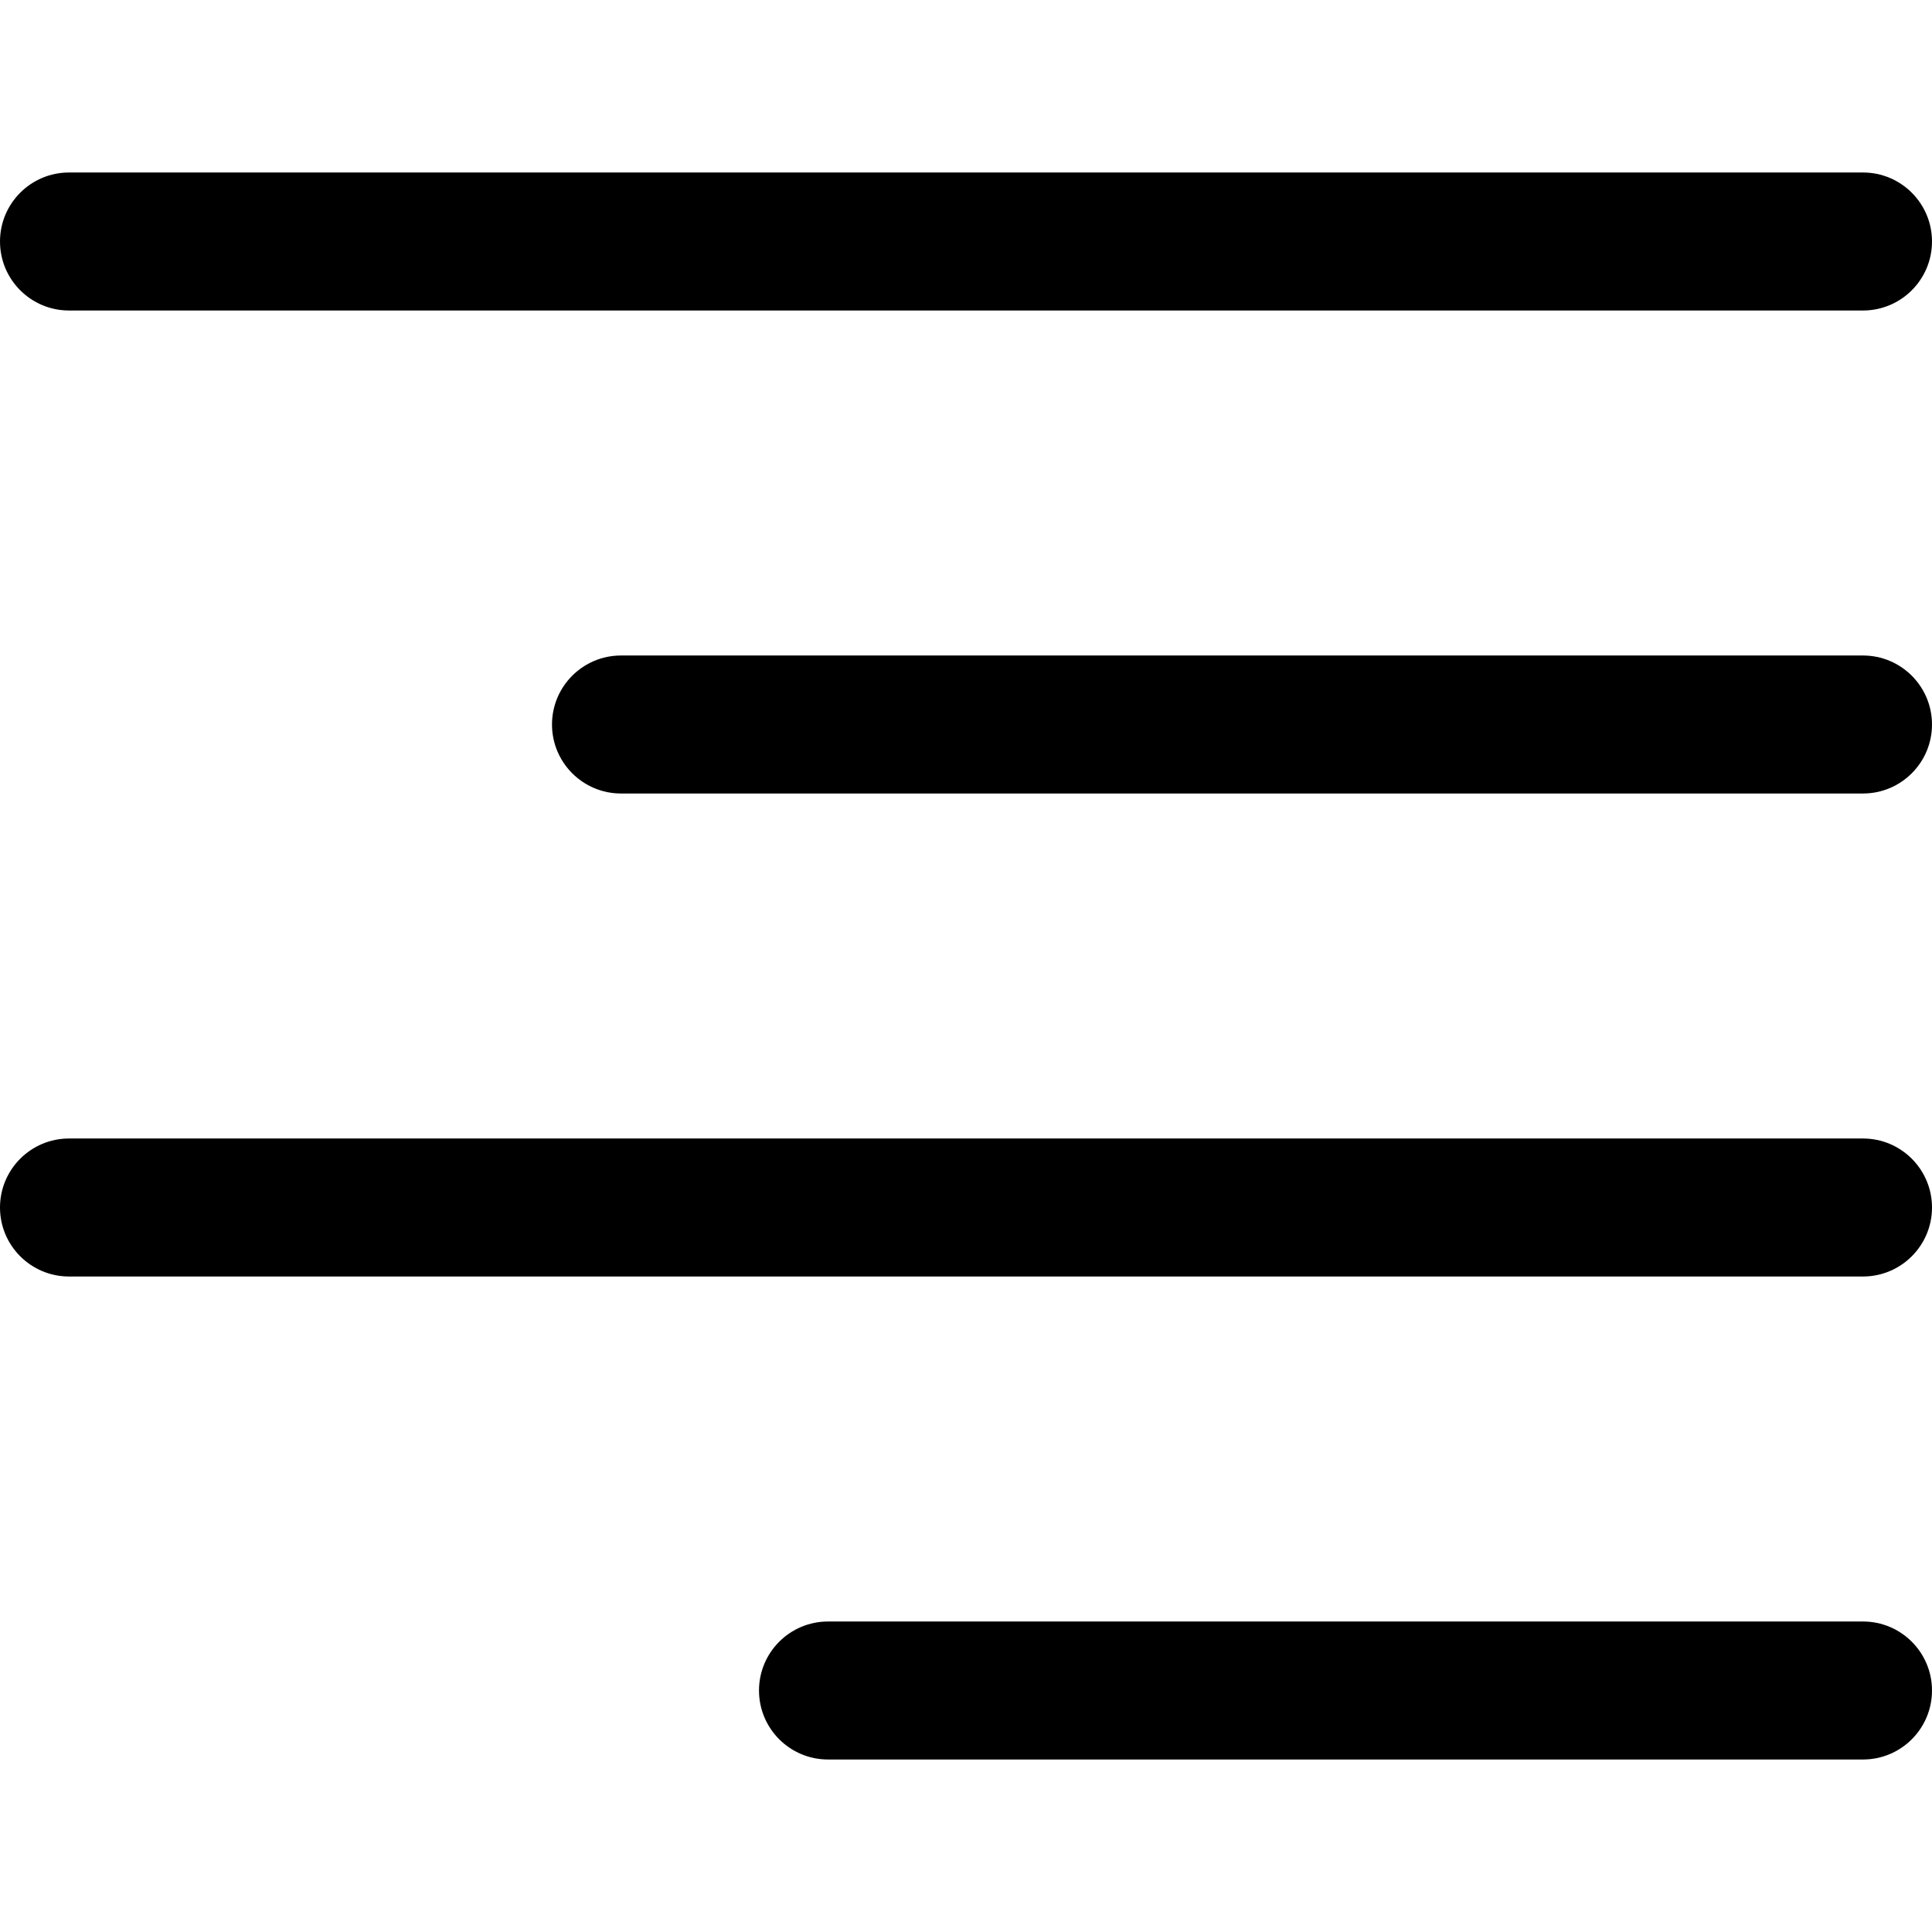
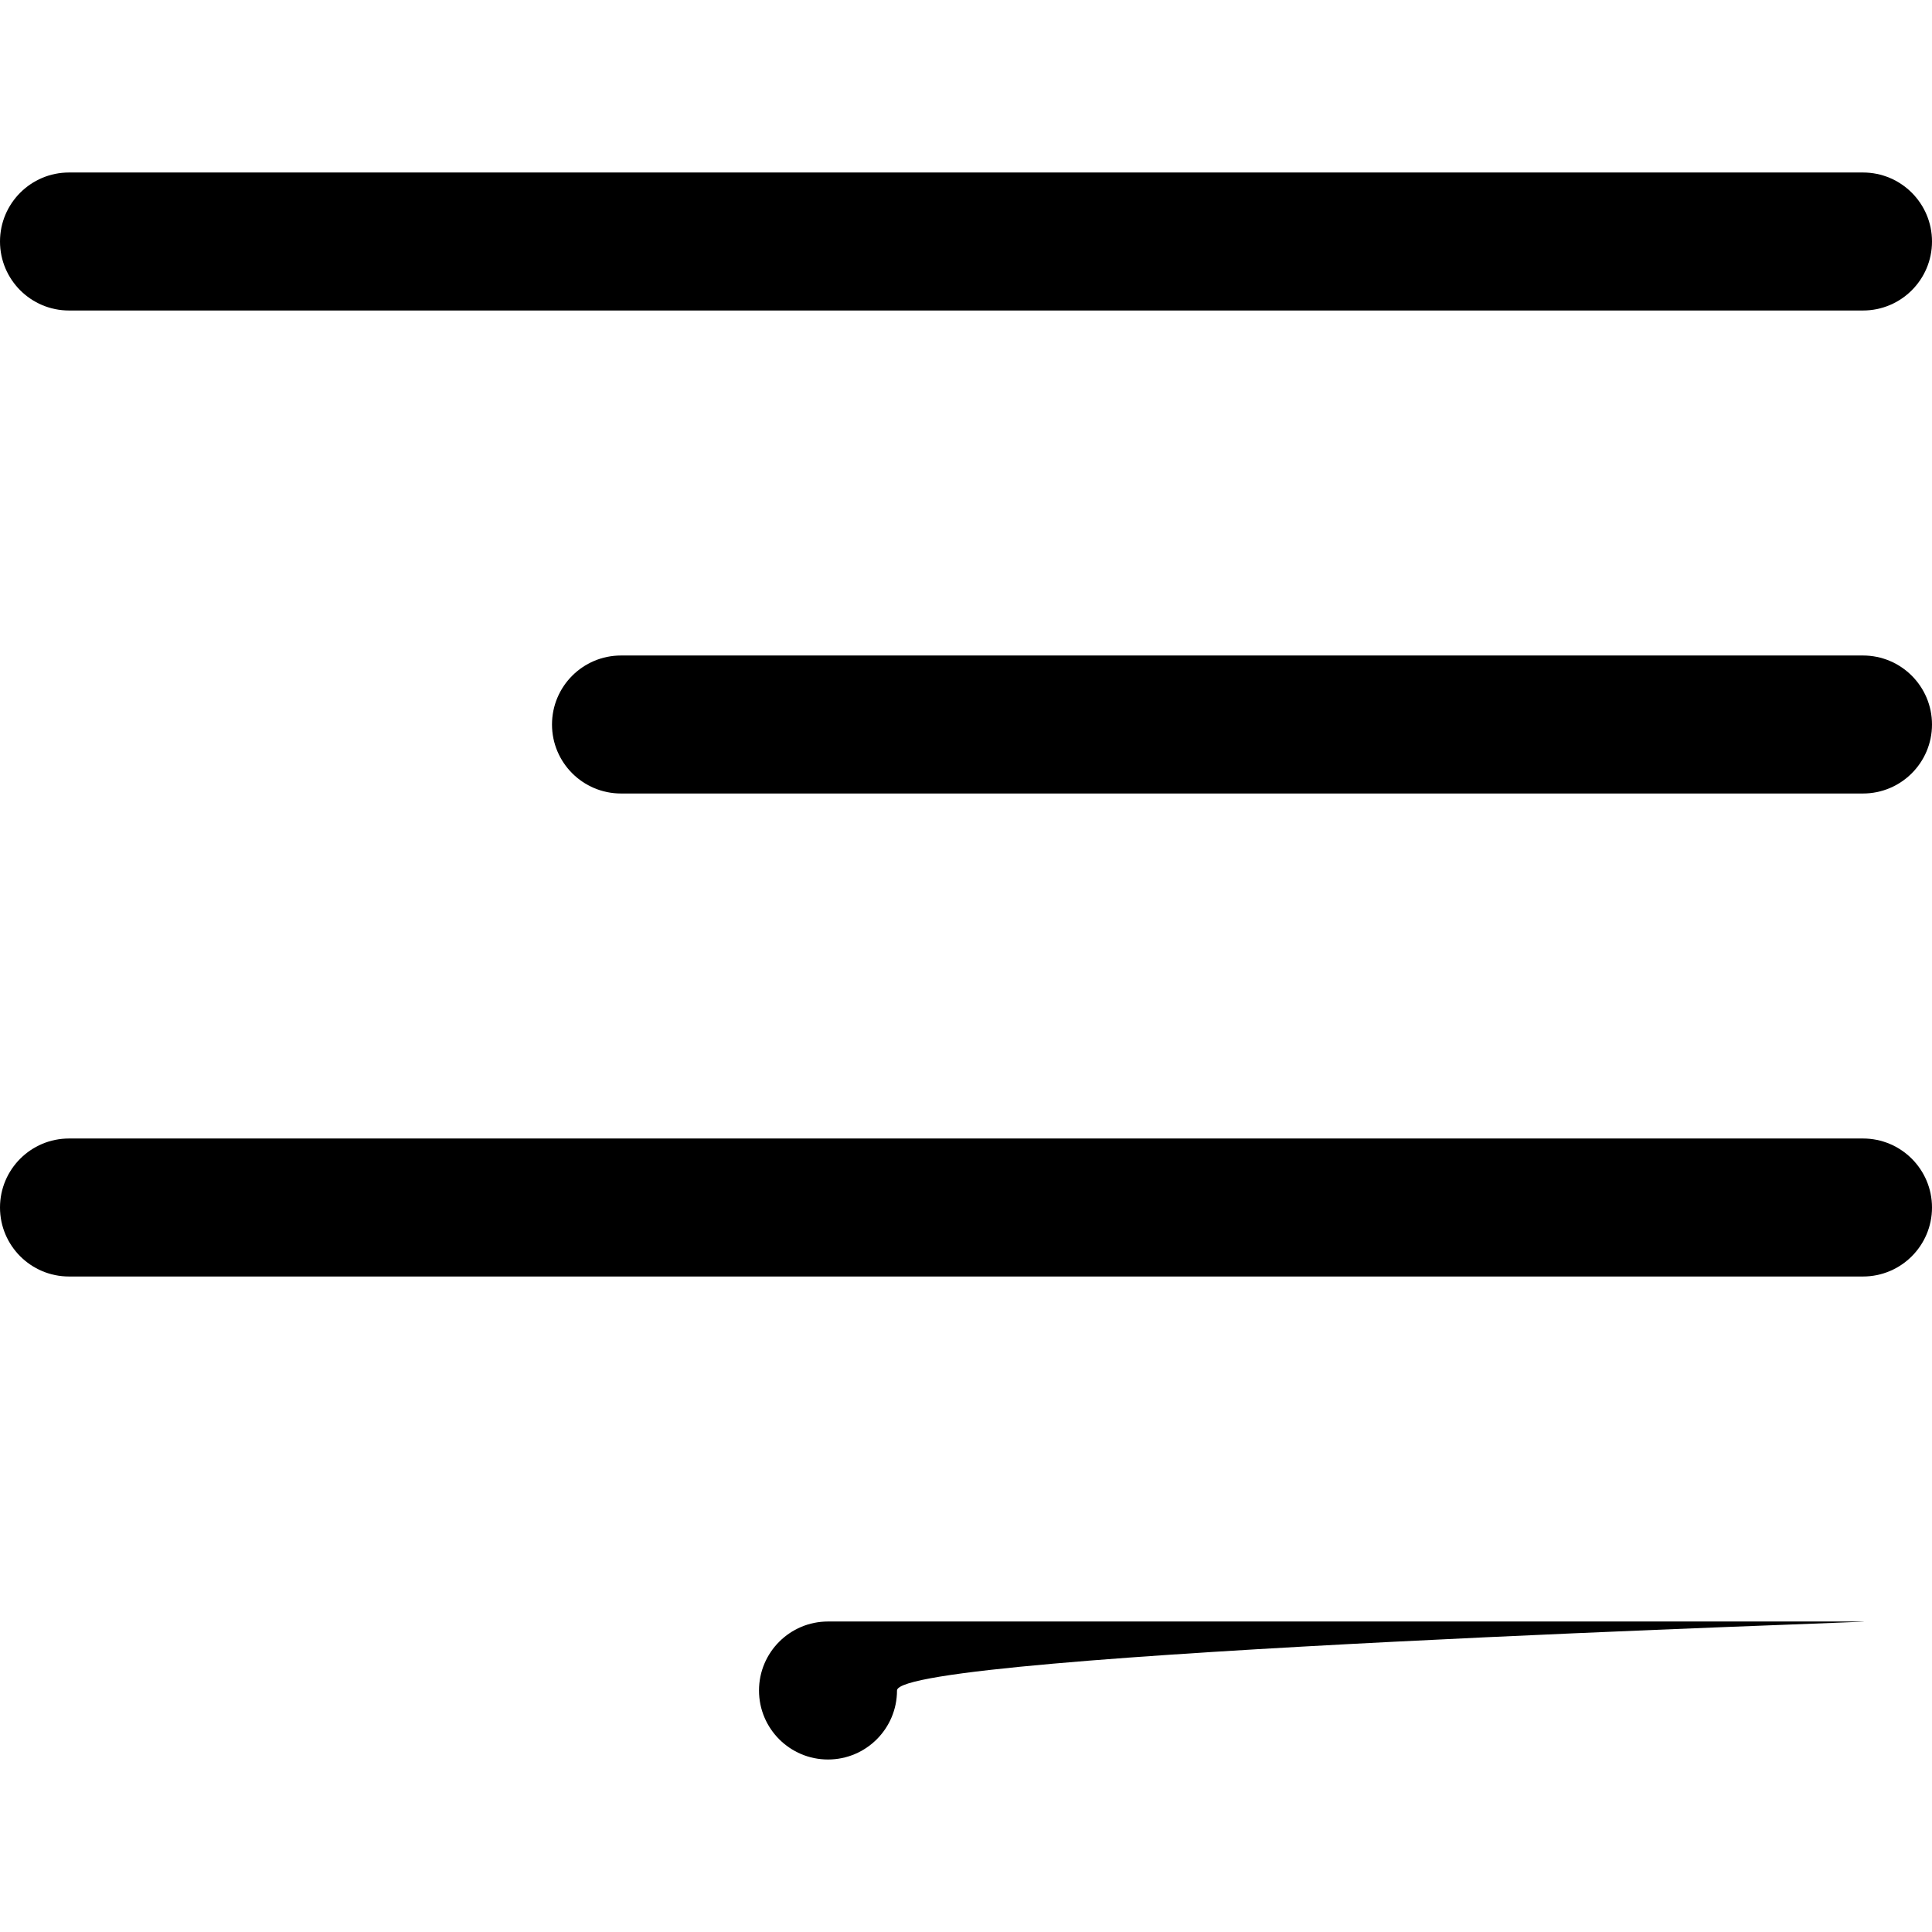
<svg xmlns="http://www.w3.org/2000/svg" version="1.1" id="Capa_1" x="0px" y="0px" width="612px" height="612px" viewBox="0 0 612 612" style="enable-background:new 0 0 612 612;" xml:space="preserve">
  <g>
    <g id="right_align">
      <g>
-         <path d="M21.857,98.357h568.286C602.208,98.357,612,88.565,612,76.5c0-12.065-9.792-21.857-21.857-21.857H21.857     C9.792,54.643,0,64.435,0,76.5C0,88.565,9.792,98.357,21.857,98.357z M590.143,207.643H196.714     c-12.065,0-21.857,9.792-21.857,21.857c0,12.065,9.792,21.857,21.857,21.857h393.428c12.065,0,21.857-9.792,21.857-21.857     C612,217.435,602.208,207.643,590.143,207.643z M590.143,513.643H262.286c-12.065,0-21.857,9.792-21.857,21.857     s9.792,21.857,21.857,21.857h327.857c12.065,0,21.857-9.792,21.857-21.857S602.208,513.643,590.143,513.643z M590.143,360.643     H21.857C9.792,360.643,0,370.435,0,382.5s9.792,21.857,21.857,21.857h568.286c12.065,0,21.857-9.792,21.857-21.857     S602.208,360.643,590.143,360.643z" />
+         <path d="M21.857,98.357h568.286C602.208,98.357,612,88.565,612,76.5c0-12.065-9.792-21.857-21.857-21.857H21.857     C9.792,54.643,0,64.435,0,76.5C0,88.565,9.792,98.357,21.857,98.357z M590.143,207.643H196.714     c-12.065,0-21.857,9.792-21.857,21.857c0,12.065,9.792,21.857,21.857,21.857h393.428c12.065,0,21.857-9.792,21.857-21.857     C612,217.435,602.208,207.643,590.143,207.643z M590.143,513.643H262.286c-12.065,0-21.857,9.792-21.857,21.857     s9.792,21.857,21.857,21.857c12.065,0,21.857-9.792,21.857-21.857S602.208,513.643,590.143,513.643z M590.143,360.643     H21.857C9.792,360.643,0,370.435,0,382.5s9.792,21.857,21.857,21.857h568.286c12.065,0,21.857-9.792,21.857-21.857     S602.208,360.643,590.143,360.643z" />
      </g>
    </g>
  </g>
  <g>
</g>
  <g>
</g>
  <g>
</g>
  <g>
</g>
  <g>
</g>
  <g>
</g>
  <g>
</g>
  <g>
</g>
  <g>
</g>
  <g>
</g>
  <g>
</g>
  <g>
</g>
  <g>
</g>
  <g>
</g>
  <g>
</g>
</svg>